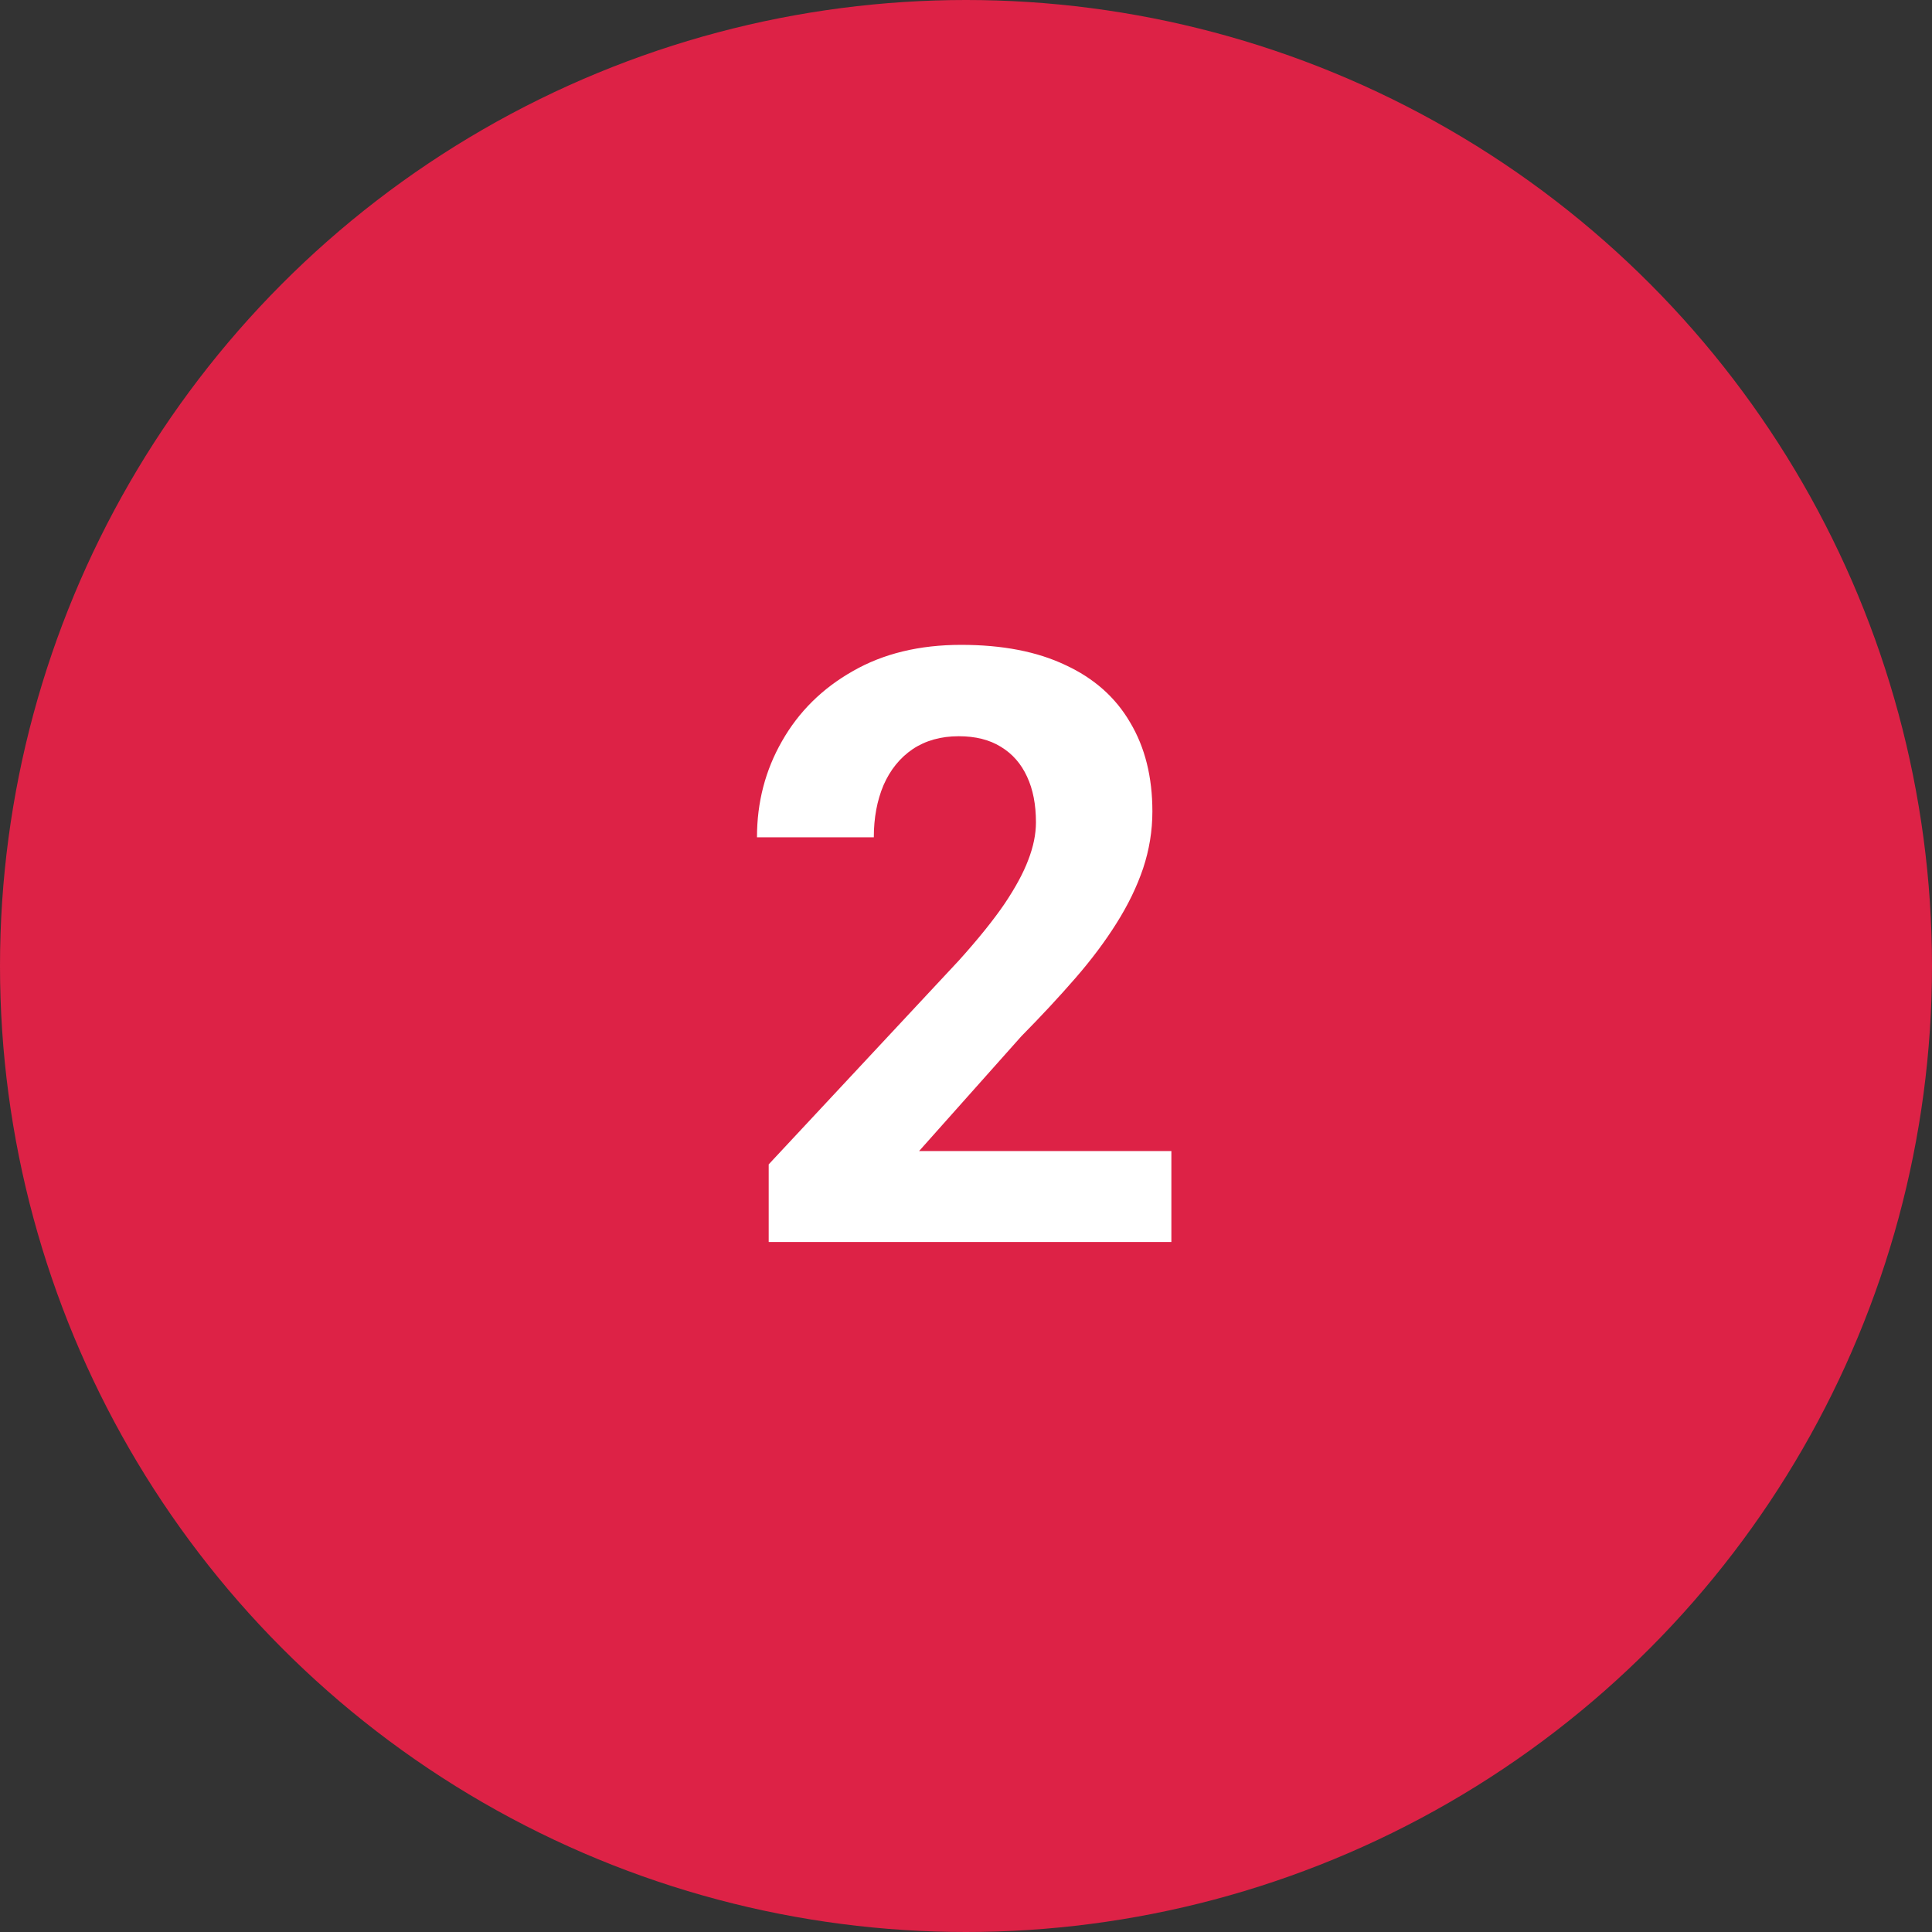
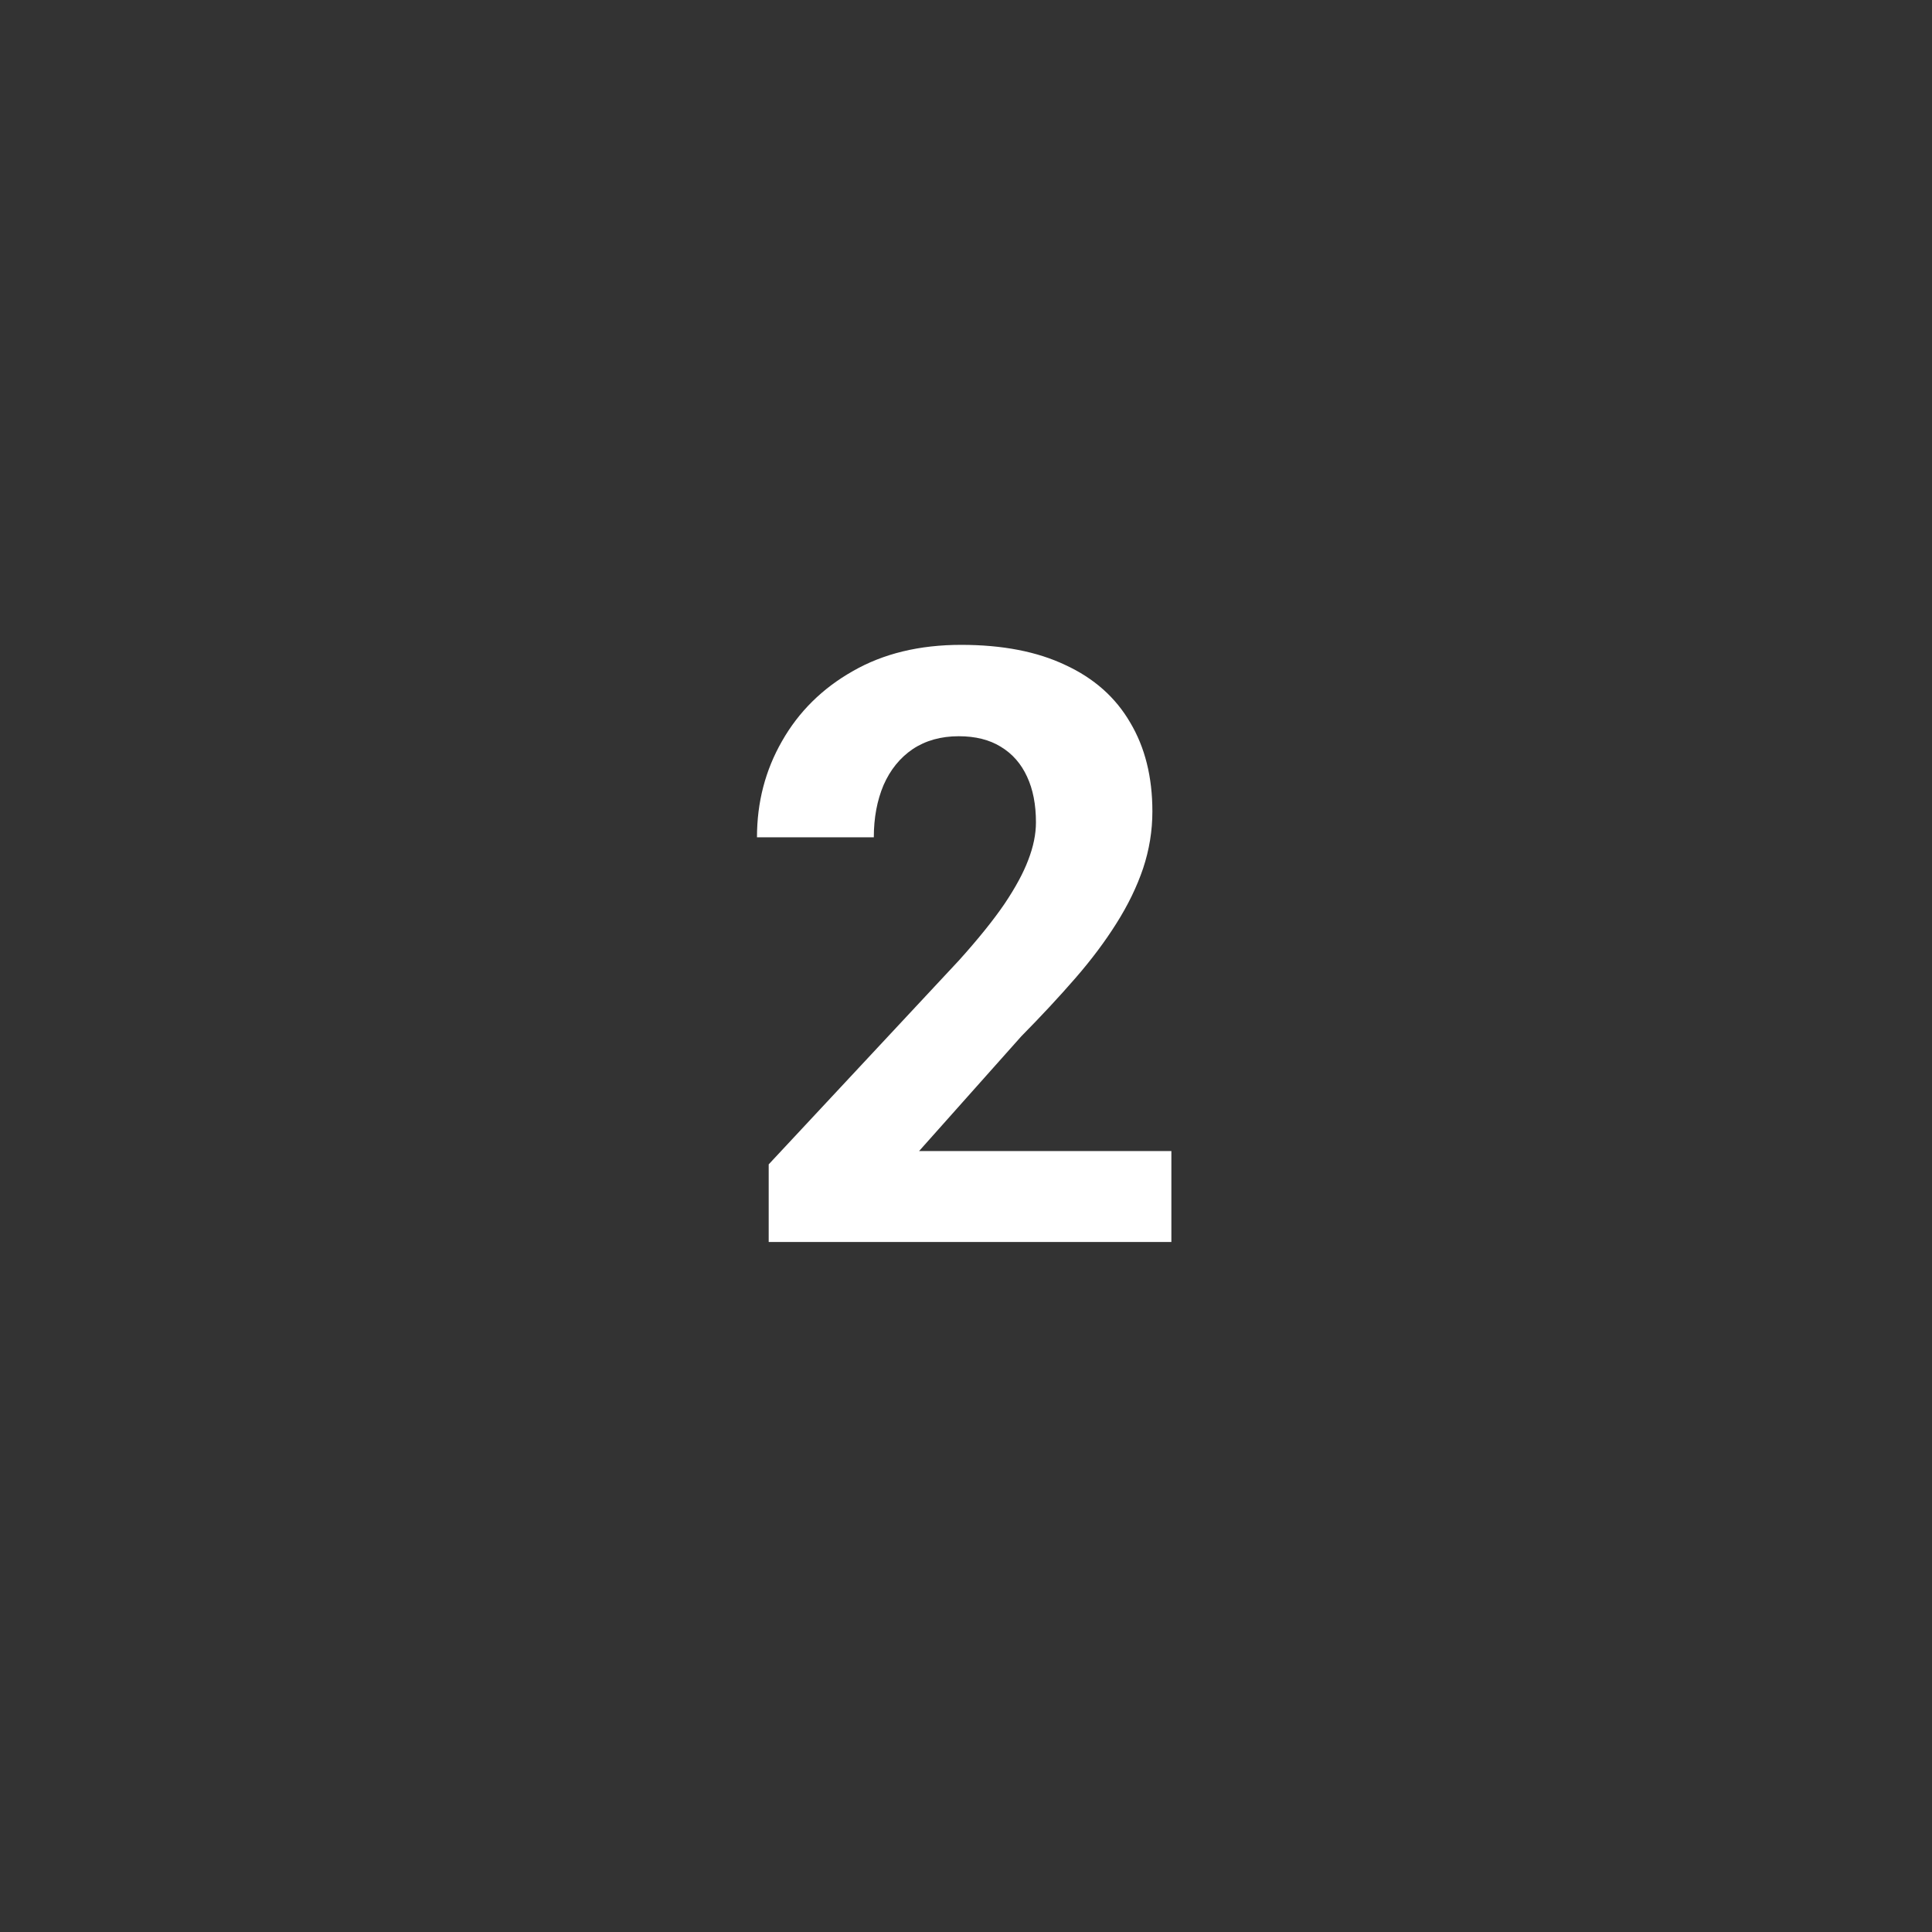
<svg xmlns="http://www.w3.org/2000/svg" width="112" height="112" viewBox="0 0 112 112" fill="none">
  <rect x="0" y="0" width="112" height="112" fill="#333333" stroke="none" />
-   <circle cx="56" cy="56" r="56" fill="#DD2246" />
  <path d="M67.906 66.727V72H44.562V67.5L55.602 55.664C56.711 54.43 57.586 53.344 58.227 52.406C58.867 51.453 59.328 50.602 59.609 49.852C59.906 49.086 60.055 48.359 60.055 47.672C60.055 46.641 59.883 45.758 59.539 45.023C59.195 44.273 58.688 43.695 58.016 43.289C57.359 42.883 56.547 42.68 55.578 42.68C54.547 42.68 53.656 42.93 52.906 43.43C52.172 43.93 51.609 44.625 51.219 45.516C50.844 46.406 50.656 47.414 50.656 48.539H43.883C43.883 46.508 44.367 44.648 45.336 42.961C46.305 41.258 47.672 39.906 49.438 38.906C51.203 37.891 53.297 37.383 55.719 37.383C58.109 37.383 60.125 37.773 61.766 38.555C63.422 39.32 64.672 40.43 65.516 41.883C66.375 43.32 66.805 45.039 66.805 47.039C66.805 48.164 66.625 49.266 66.266 50.344C65.906 51.406 65.391 52.469 64.719 53.531C64.062 54.578 63.266 55.641 62.328 56.719C61.391 57.797 60.352 58.914 59.211 60.07L53.281 66.727H67.906Z" fill="white" />
</svg>